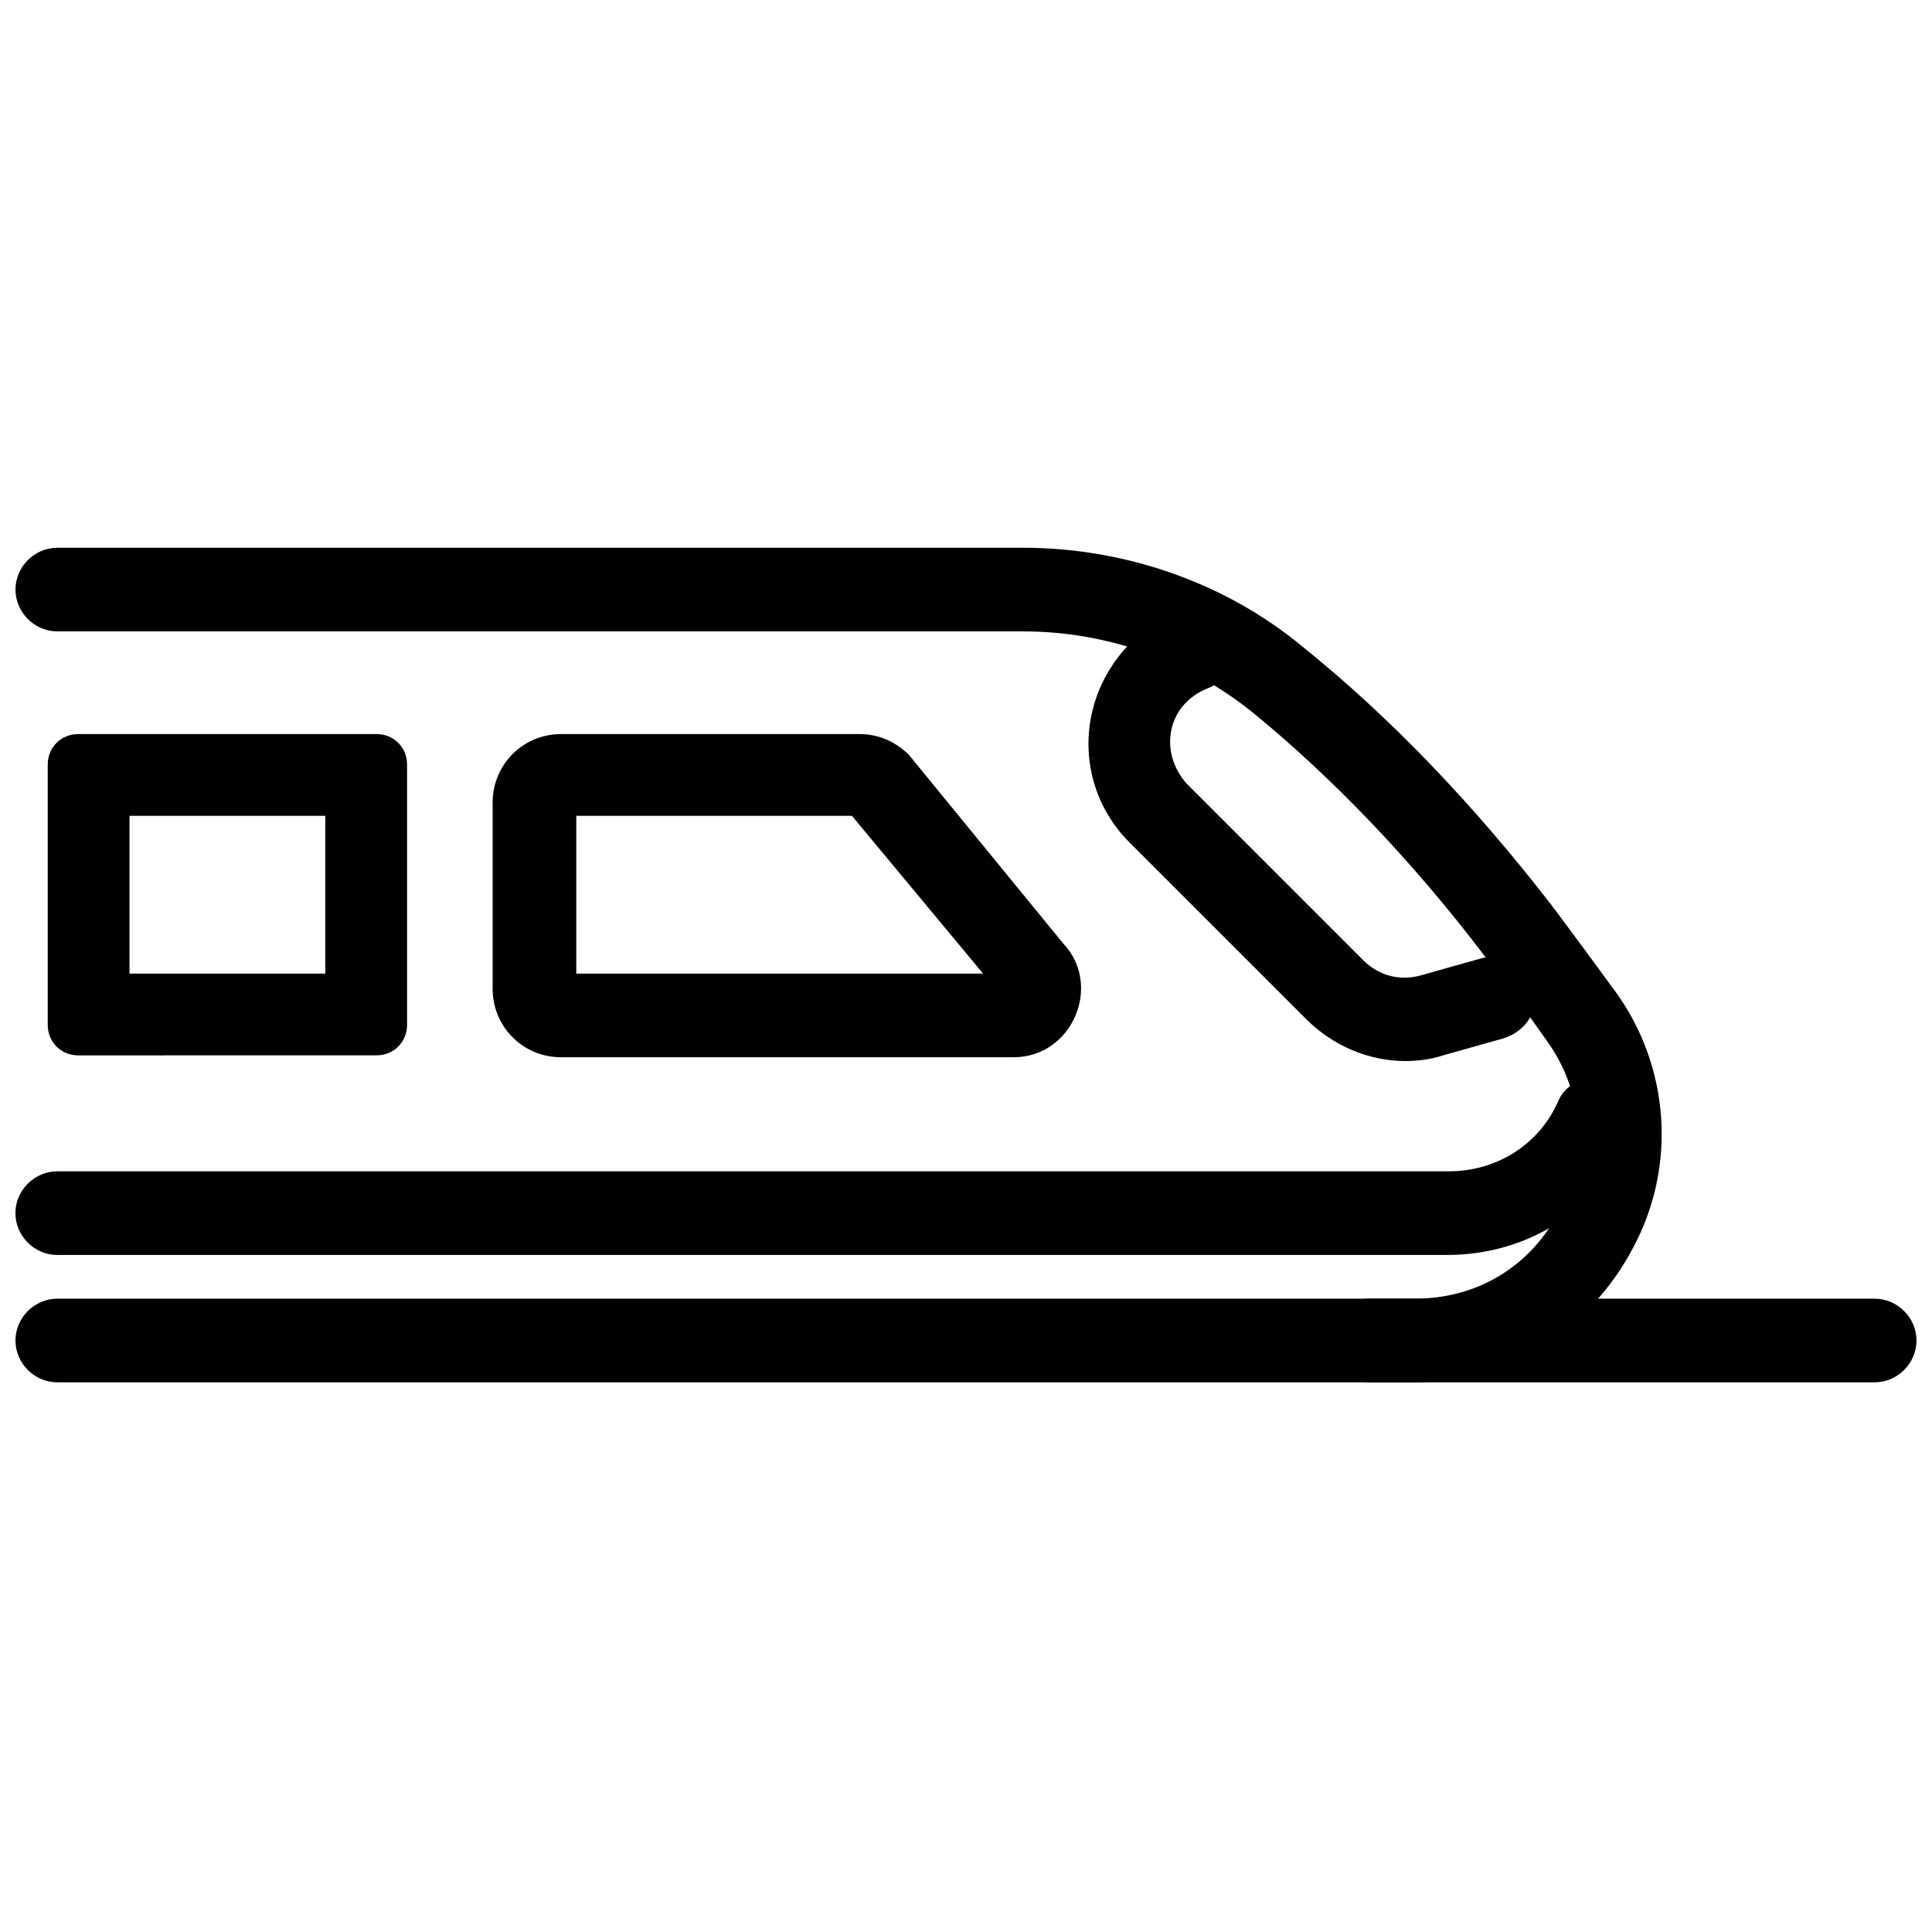
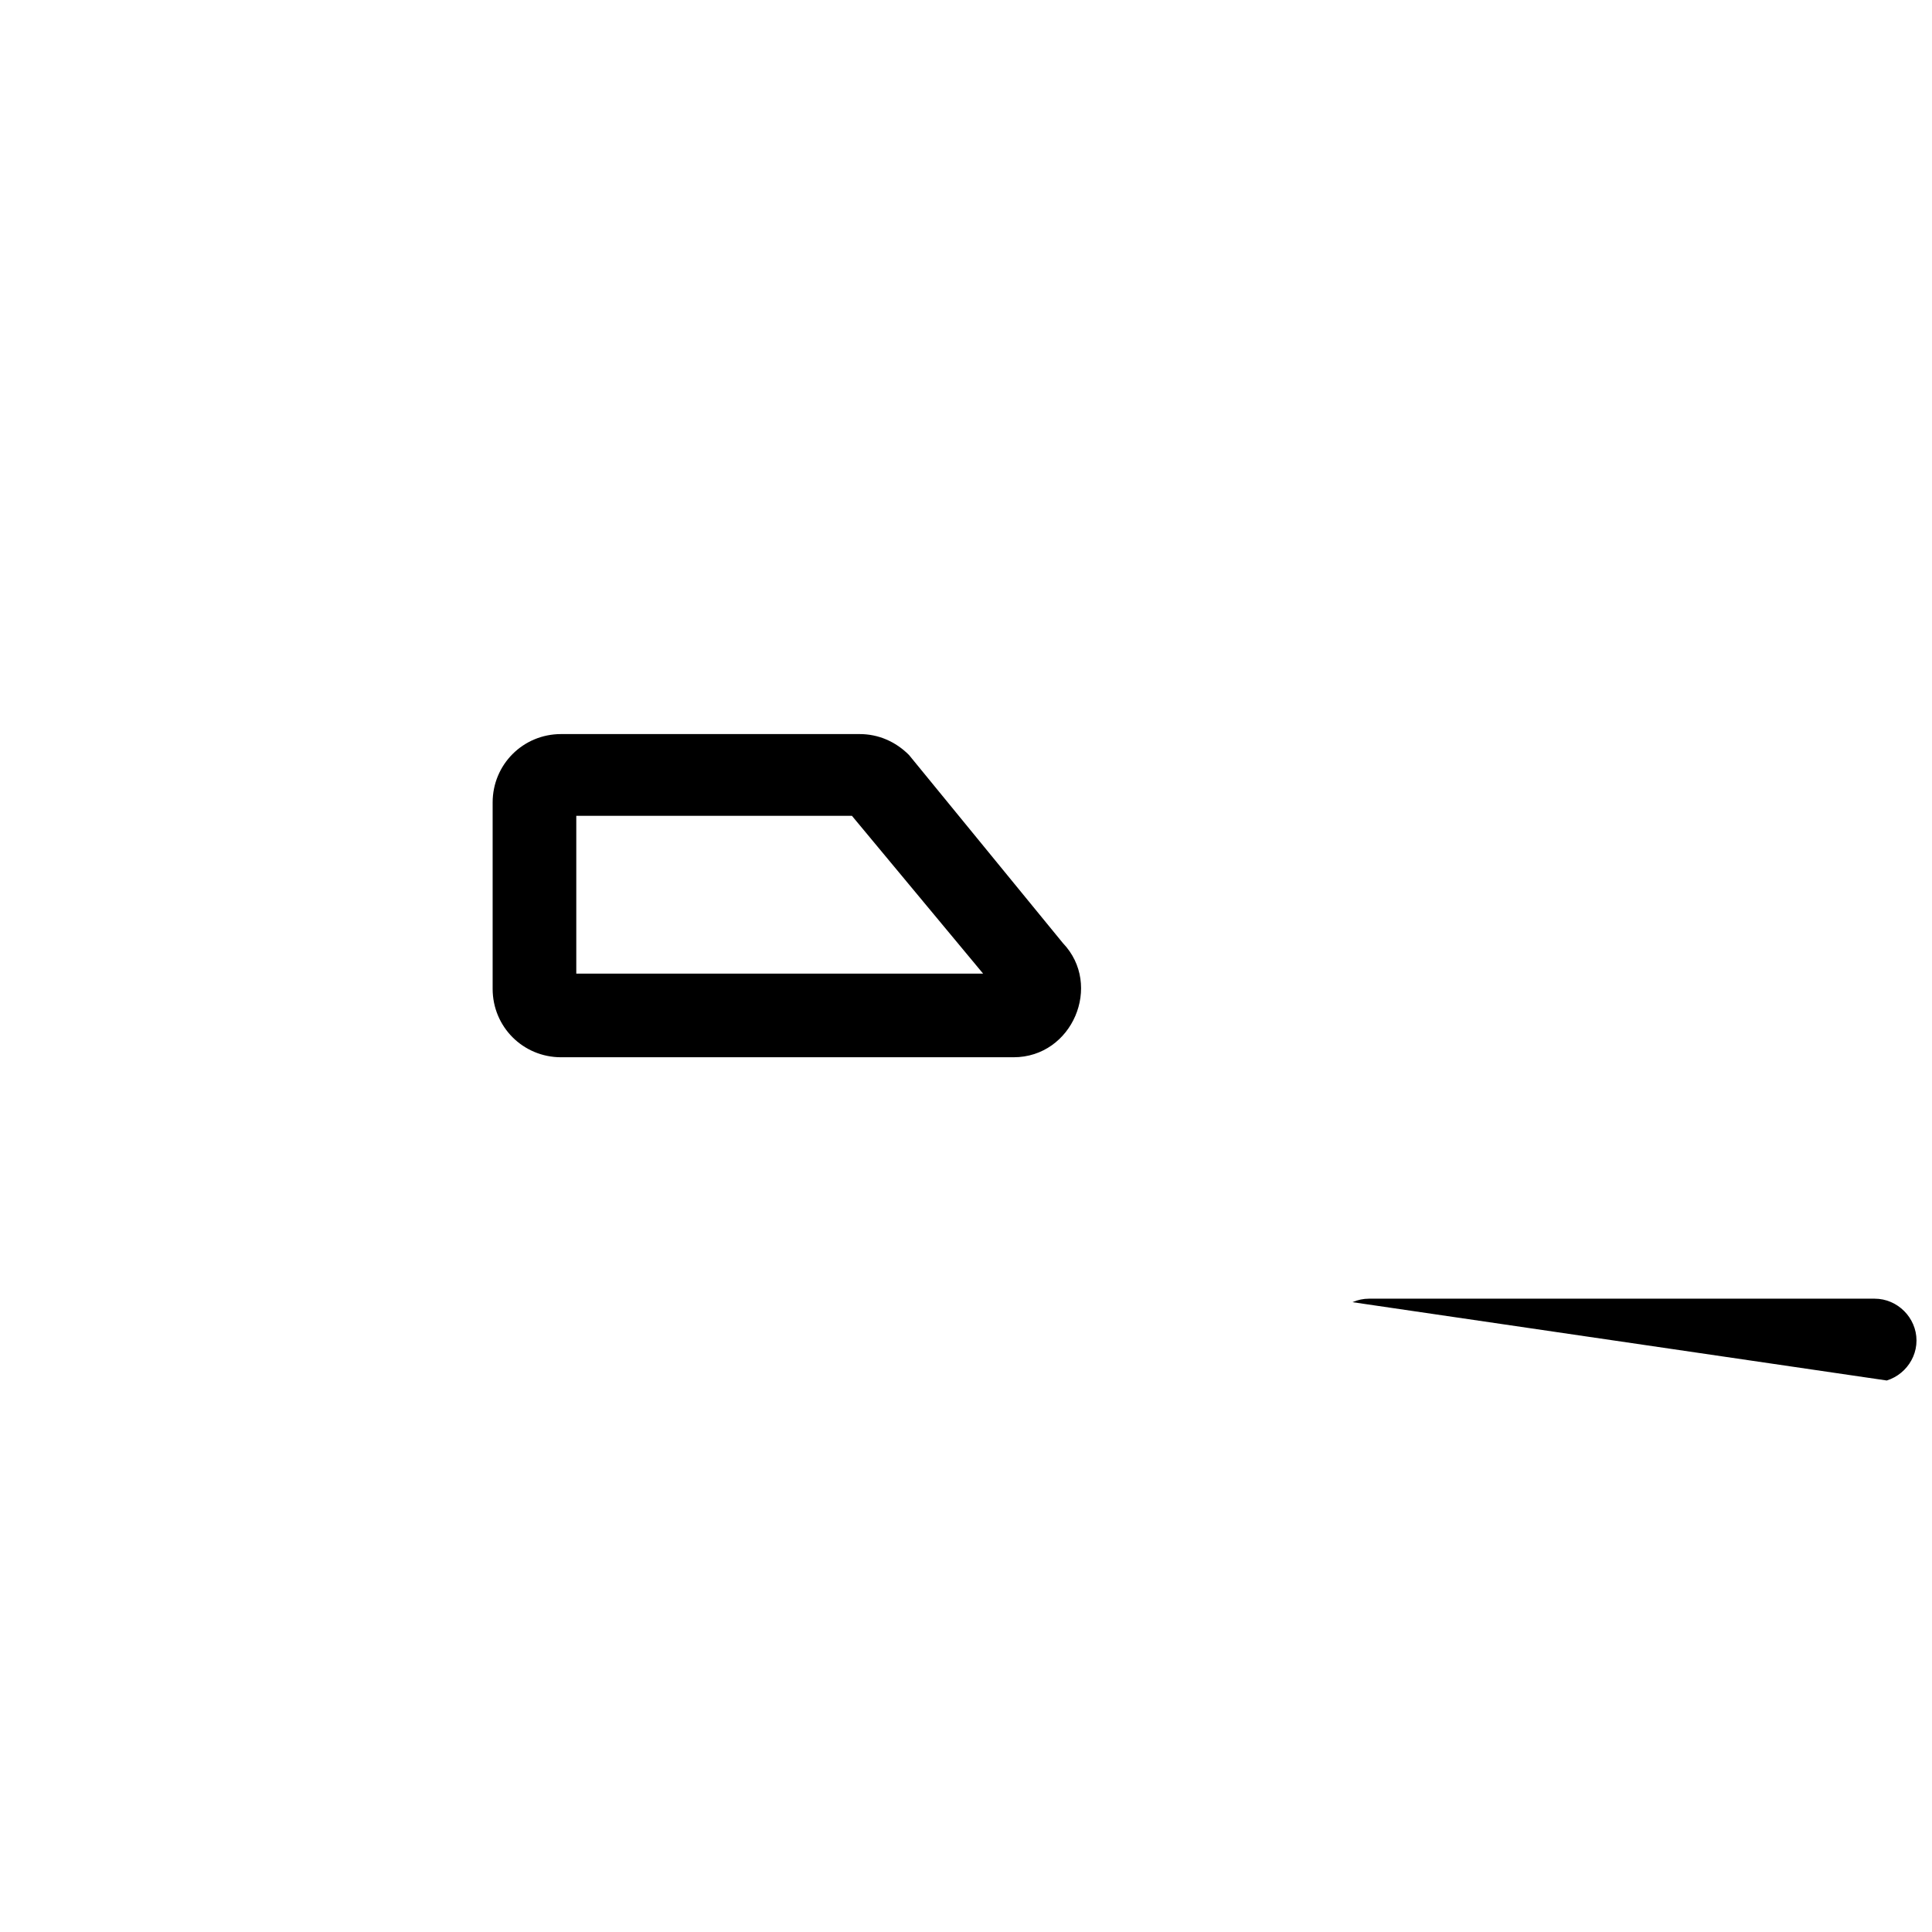
<svg xmlns="http://www.w3.org/2000/svg" width="800px" height="800px" version="1.1" viewBox="144 144 512 512">
  <defs>
    <clipPath id="c">
-       <path d="m148.09 429h429.91v48h-429.91z" />
-     </clipPath>
+       </clipPath>
    <clipPath id="b">
-       <path d="m148.09 289h436.91v222h-436.91z" />
-     </clipPath>
+       </clipPath>
    <clipPath id="a">
-       <path d="m495 488h156.9v23h-156.9z" />
+       <path d="m495 488h156.9v23z" />
    </clipPath>
  </defs>
  <g clip-path="url(#c)">
-     <path d="m527.46 476.58h-368.29c-6.043 0-11.082-5.039-11.082-11.086 0-6.047 5.039-11.082 11.082-11.082h368.79c12.594 0 24.184-7.055 29.223-19.145 2.519-5.039 9.066-7.055 14.105-5.039 5.543 2.519 8.062 9.07 5.543 14.609-9.07 19.648-27.711 31.742-49.375 31.742z" />
-   </g>
+     </g>
  <g clip-path="url(#b)">
    <path d="m518.9 510.33h-359.72c-6.047 0-11.082-5.039-11.082-11.082 0-6.047 5.039-11.082 11.082-11.082h359.72c16.625 0 30.73-8.566 38.289-23.176 7.559-14.609 6.551-31.234-3.023-44.84-5.039-7.055-10.578-15.113-16.625-22.672-19.145-25.191-40.305-47.359-61.969-64.992-17.129-13.602-38.289-21.16-60.457-21.16h-255.93c-6.047 0-11.082-5.039-11.082-11.082 0-6.047 5.039-11.082 11.082-11.082h255.93c26.703 0 53.402 9.07 74.059 26.199 23.176 18.641 45.344 41.816 66 68.52 6.047 8.062 11.586 15.617 17.129 23.176 14.105 19.648 16.121 45.848 4.535 67.512-11.586 22.16-33.75 35.762-57.934 35.762z" />
  </g>
-   <path d="m516.38 425.19c-9.574 0-19.145-4.031-26.199-11.082l-46.855-46.855c-9.07-9.07-12.594-21.664-10.078-33.754 2.519-12.09 11.082-22.672 22.672-27.207 5.543-2.016 12.09 0.504 14.105 6.047 2.016 5.543-0.504 12.09-6.047 14.105-5.039 2.016-8.566 6.047-9.574 11.082-1.008 5.039 0.504 10.078 4.031 14.105l46.855 46.855c4.031 4.031 9.574 5.543 15.113 4.031l16.121-4.535c5.543-1.512 11.586 1.512 13.602 7.559 2.016 6.047-1.512 11.586-7.559 13.602l-16.121 4.535c-3.012 1.008-6.539 1.512-10.066 1.512z" />
  <path d="m369.77 360.2 34.762 41.816h-107.81v-41.816h73.051m2.016-21.664h-79.098c-10.078 0-18.137 8.062-18.137 18.137v49.375c0 10.078 8.062 18.137 18.137 18.137h119.91c15.617 0 23.68-19.145 13.098-30.23l-40.809-49.879c-3.523-3.523-8.059-5.539-13.098-5.539z" />
-   <path d="m230.21 360.2v41.816h-51.891v-41.816h51.891m13.602-21.664h-79.098c-4.535 0-8.062 3.527-8.062 8.062v69.023c0 4.535 3.527 8.062 8.062 8.062l79.098-0.008c4.535 0 8.062-3.527 8.062-8.062v-69.02c0-4.535-3.527-8.059-8.062-8.059z" />
  <g clip-path="url(#a)">
    <path d="m640.82 510.33h-134.02c-6.047 0-11.082-5.039-11.082-11.082 0-6.047 5.039-11.082 11.082-11.082h134.01c6.047 0 11.082 5.039 11.082 11.082 0.004 6.043-5.035 11.082-11.078 11.082z" />
  </g>
</svg>